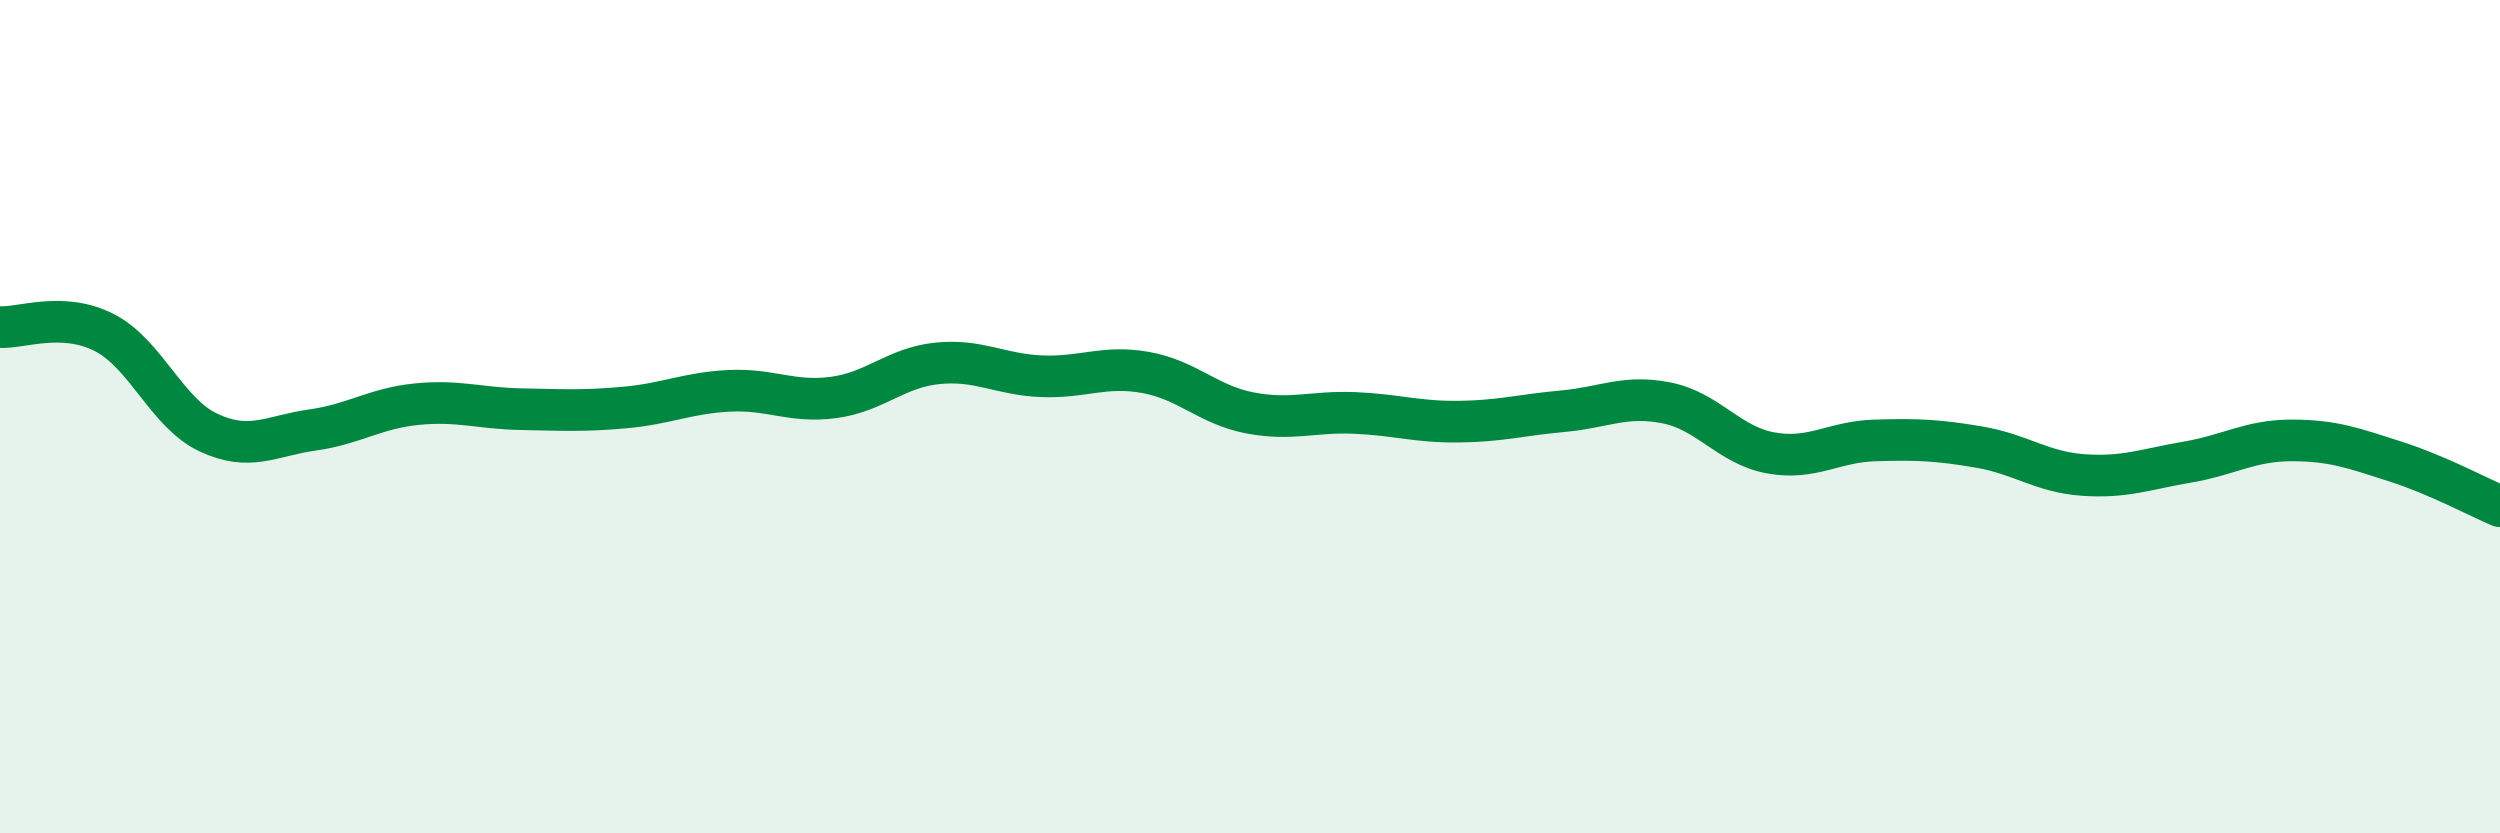
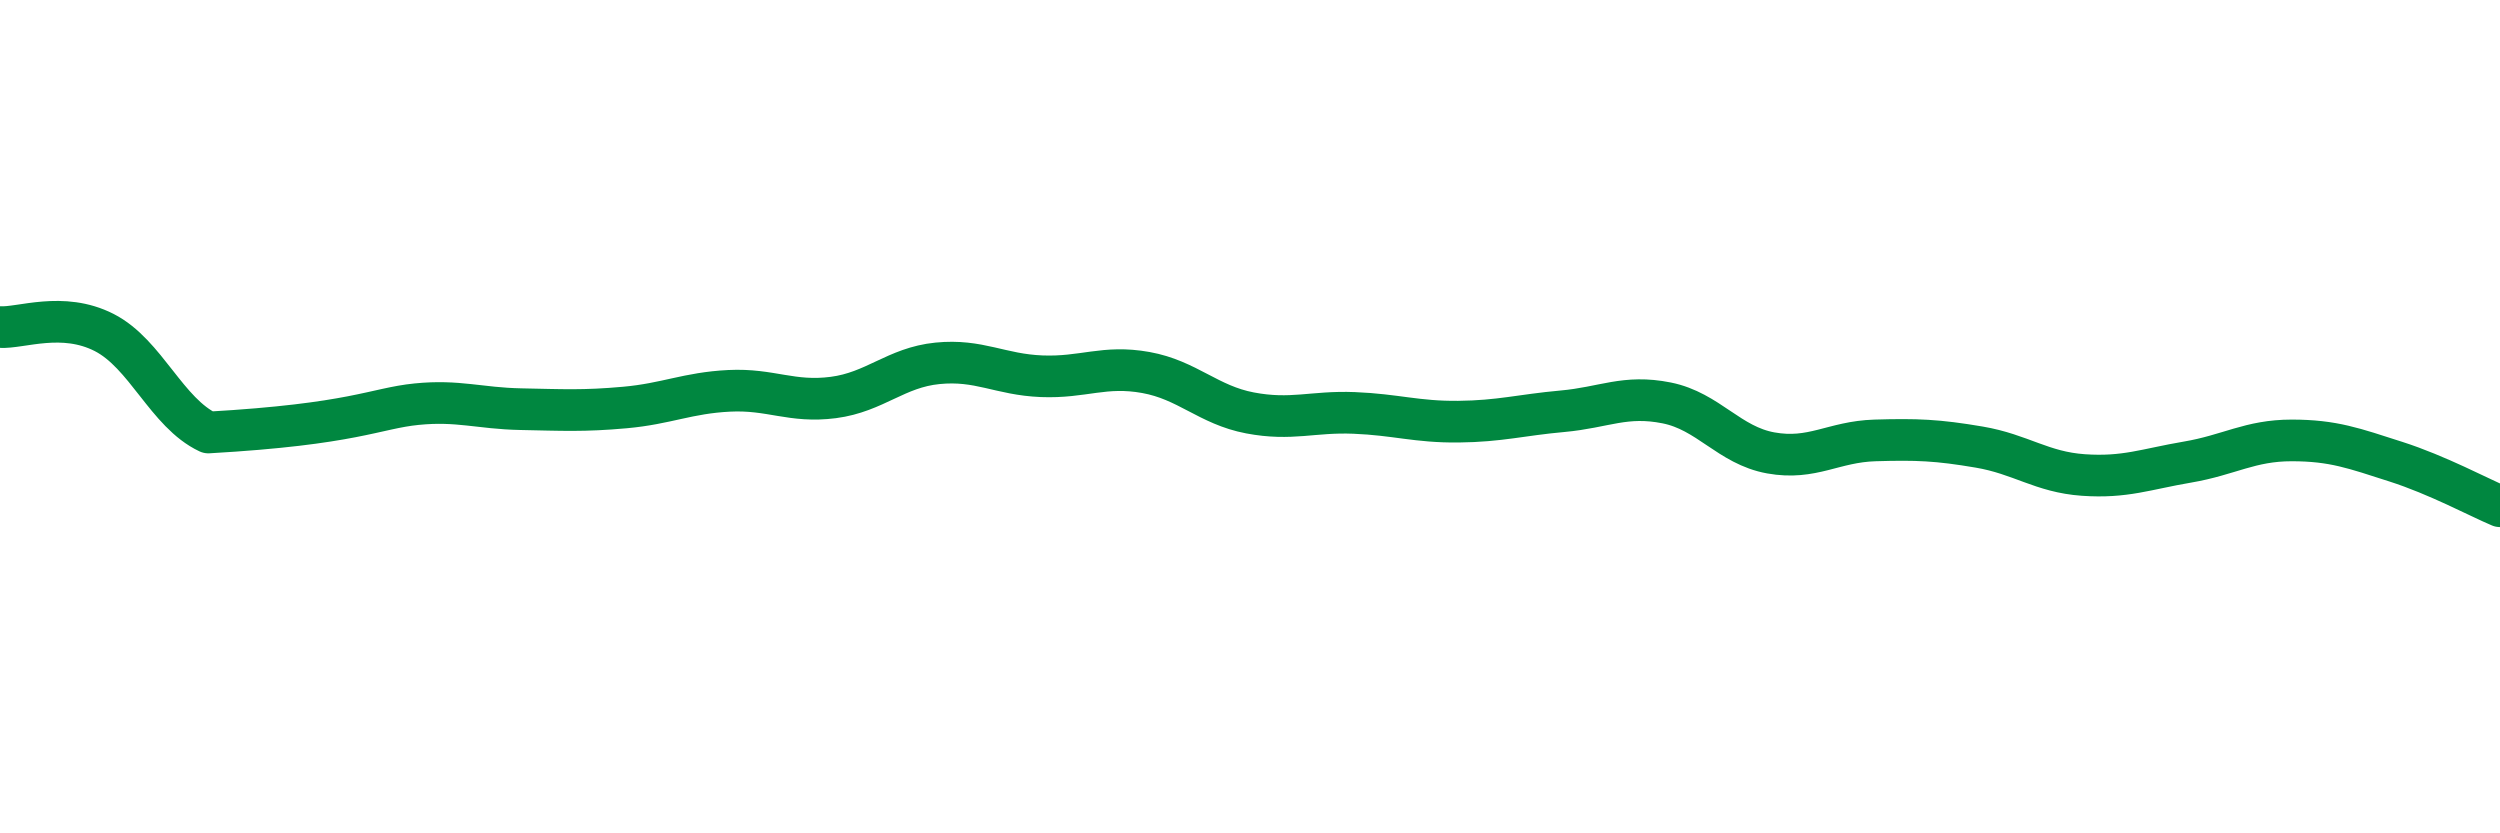
<svg xmlns="http://www.w3.org/2000/svg" width="60" height="20" viewBox="0 0 60 20">
-   <path d="M 0,7.85 C 0.5,7.88 1.5,7.47 2.5,7.98 C 3.5,8.49 4,9.91 5,10.38 C 6,10.85 6.5,10.46 7.5,10.32 C 8.5,10.18 9,9.8 10,9.7 C 11,9.6 11.5,9.8 12.5,9.82 C 13.5,9.84 14,9.87 15,9.78 C 16,9.69 16.5,9.43 17.5,9.38 C 18.5,9.33 19,9.67 20,9.54 C 21,9.41 21.5,8.82 22.5,8.72 C 23.5,8.62 24,8.99 25,9.03 C 26,9.07 26.5,8.76 27.5,8.94 C 28.5,9.12 29,9.72 30,9.91 C 31,10.1 31.5,9.87 32.5,9.91 C 33.5,9.95 34,10.13 35,10.12 C 36,10.11 36.5,9.96 37.5,9.87 C 38.5,9.78 39,9.47 40,9.67 C 41,9.87 41.5,10.69 42.5,10.87 C 43.5,11.05 44,10.6 45,10.57 C 46,10.54 46.5,10.56 47.5,10.73 C 48.5,10.9 49,11.33 50,11.4 C 51,11.47 51.5,11.26 52.5,11.09 C 53.5,10.92 54,10.57 55,10.57 C 56,10.57 56.5,10.76 57.5,11.08 C 58.5,11.4 59.5,11.94 60,12.15L60 20L0 20Z" fill="#008740" opacity="0.1" stroke-linecap="round" stroke-linejoin="round" />
-   <path d="M 0,7.85 C 0.5,7.88 1.5,7.47 2.5,7.98 C 3.5,8.49 4,9.91 5,10.38 C 6,10.85 6.5,10.46 7.5,10.32 C 8.5,10.18 9,9.8 10,9.7 C 11,9.6 11.5,9.8 12.5,9.82 C 13.5,9.84 14,9.87 15,9.78 C 16,9.69 16.5,9.43 17.5,9.38 C 18.5,9.33 19,9.67 20,9.54 C 21,9.41 21.5,8.82 22.5,8.72 C 23.5,8.62 24,8.99 25,9.03 C 26,9.07 26.5,8.76 27.5,8.94 C 28.5,9.12 29,9.72 30,9.91 C 31,10.1 31.5,9.87 32.5,9.91 C 33.5,9.95 34,10.13 35,10.12 C 36,10.11 36.5,9.96 37.5,9.87 C 38.5,9.78 39,9.47 40,9.67 C 41,9.87 41.5,10.69 42.5,10.87 C 43.5,11.05 44,10.6 45,10.57 C 46,10.54 46.5,10.56 47.5,10.73 C 48.5,10.9 49,11.33 50,11.4 C 51,11.47 51.5,11.26 52.5,11.09 C 53.5,10.92 54,10.57 55,10.57 C 56,10.57 56.5,10.76 57.5,11.08 C 58.5,11.4 59.5,11.94 60,12.15" stroke="#008740" stroke-width="1" fill="none" stroke-linecap="round" stroke-linejoin="round" />
+   <path d="M 0,7.85 C 0.5,7.88 1.5,7.47 2.5,7.98 C 3.5,8.49 4,9.91 5,10.38 C 8.5,10.18 9,9.8 10,9.7 C 11,9.6 11.5,9.8 12.5,9.82 C 13.5,9.84 14,9.87 15,9.78 C 16,9.69 16.5,9.43 17.5,9.38 C 18.5,9.33 19,9.67 20,9.54 C 21,9.41 21.5,8.82 22.5,8.72 C 23.5,8.62 24,8.99 25,9.03 C 26,9.07 26.5,8.76 27.5,8.94 C 28.5,9.12 29,9.72 30,9.91 C 31,10.1 31.5,9.87 32.5,9.91 C 33.5,9.95 34,10.13 35,10.12 C 36,10.11 36.5,9.96 37.5,9.87 C 38.5,9.78 39,9.47 40,9.67 C 41,9.87 41.5,10.69 42.5,10.87 C 43.5,11.05 44,10.6 45,10.57 C 46,10.54 46.5,10.56 47.5,10.73 C 48.5,10.9 49,11.33 50,11.4 C 51,11.47 51.5,11.26 52.5,11.09 C 53.5,10.92 54,10.57 55,10.57 C 56,10.57 56.5,10.76 57.5,11.08 C 58.5,11.4 59.5,11.94 60,12.15" stroke="#008740" stroke-width="1" fill="none" stroke-linecap="round" stroke-linejoin="round" />
</svg>